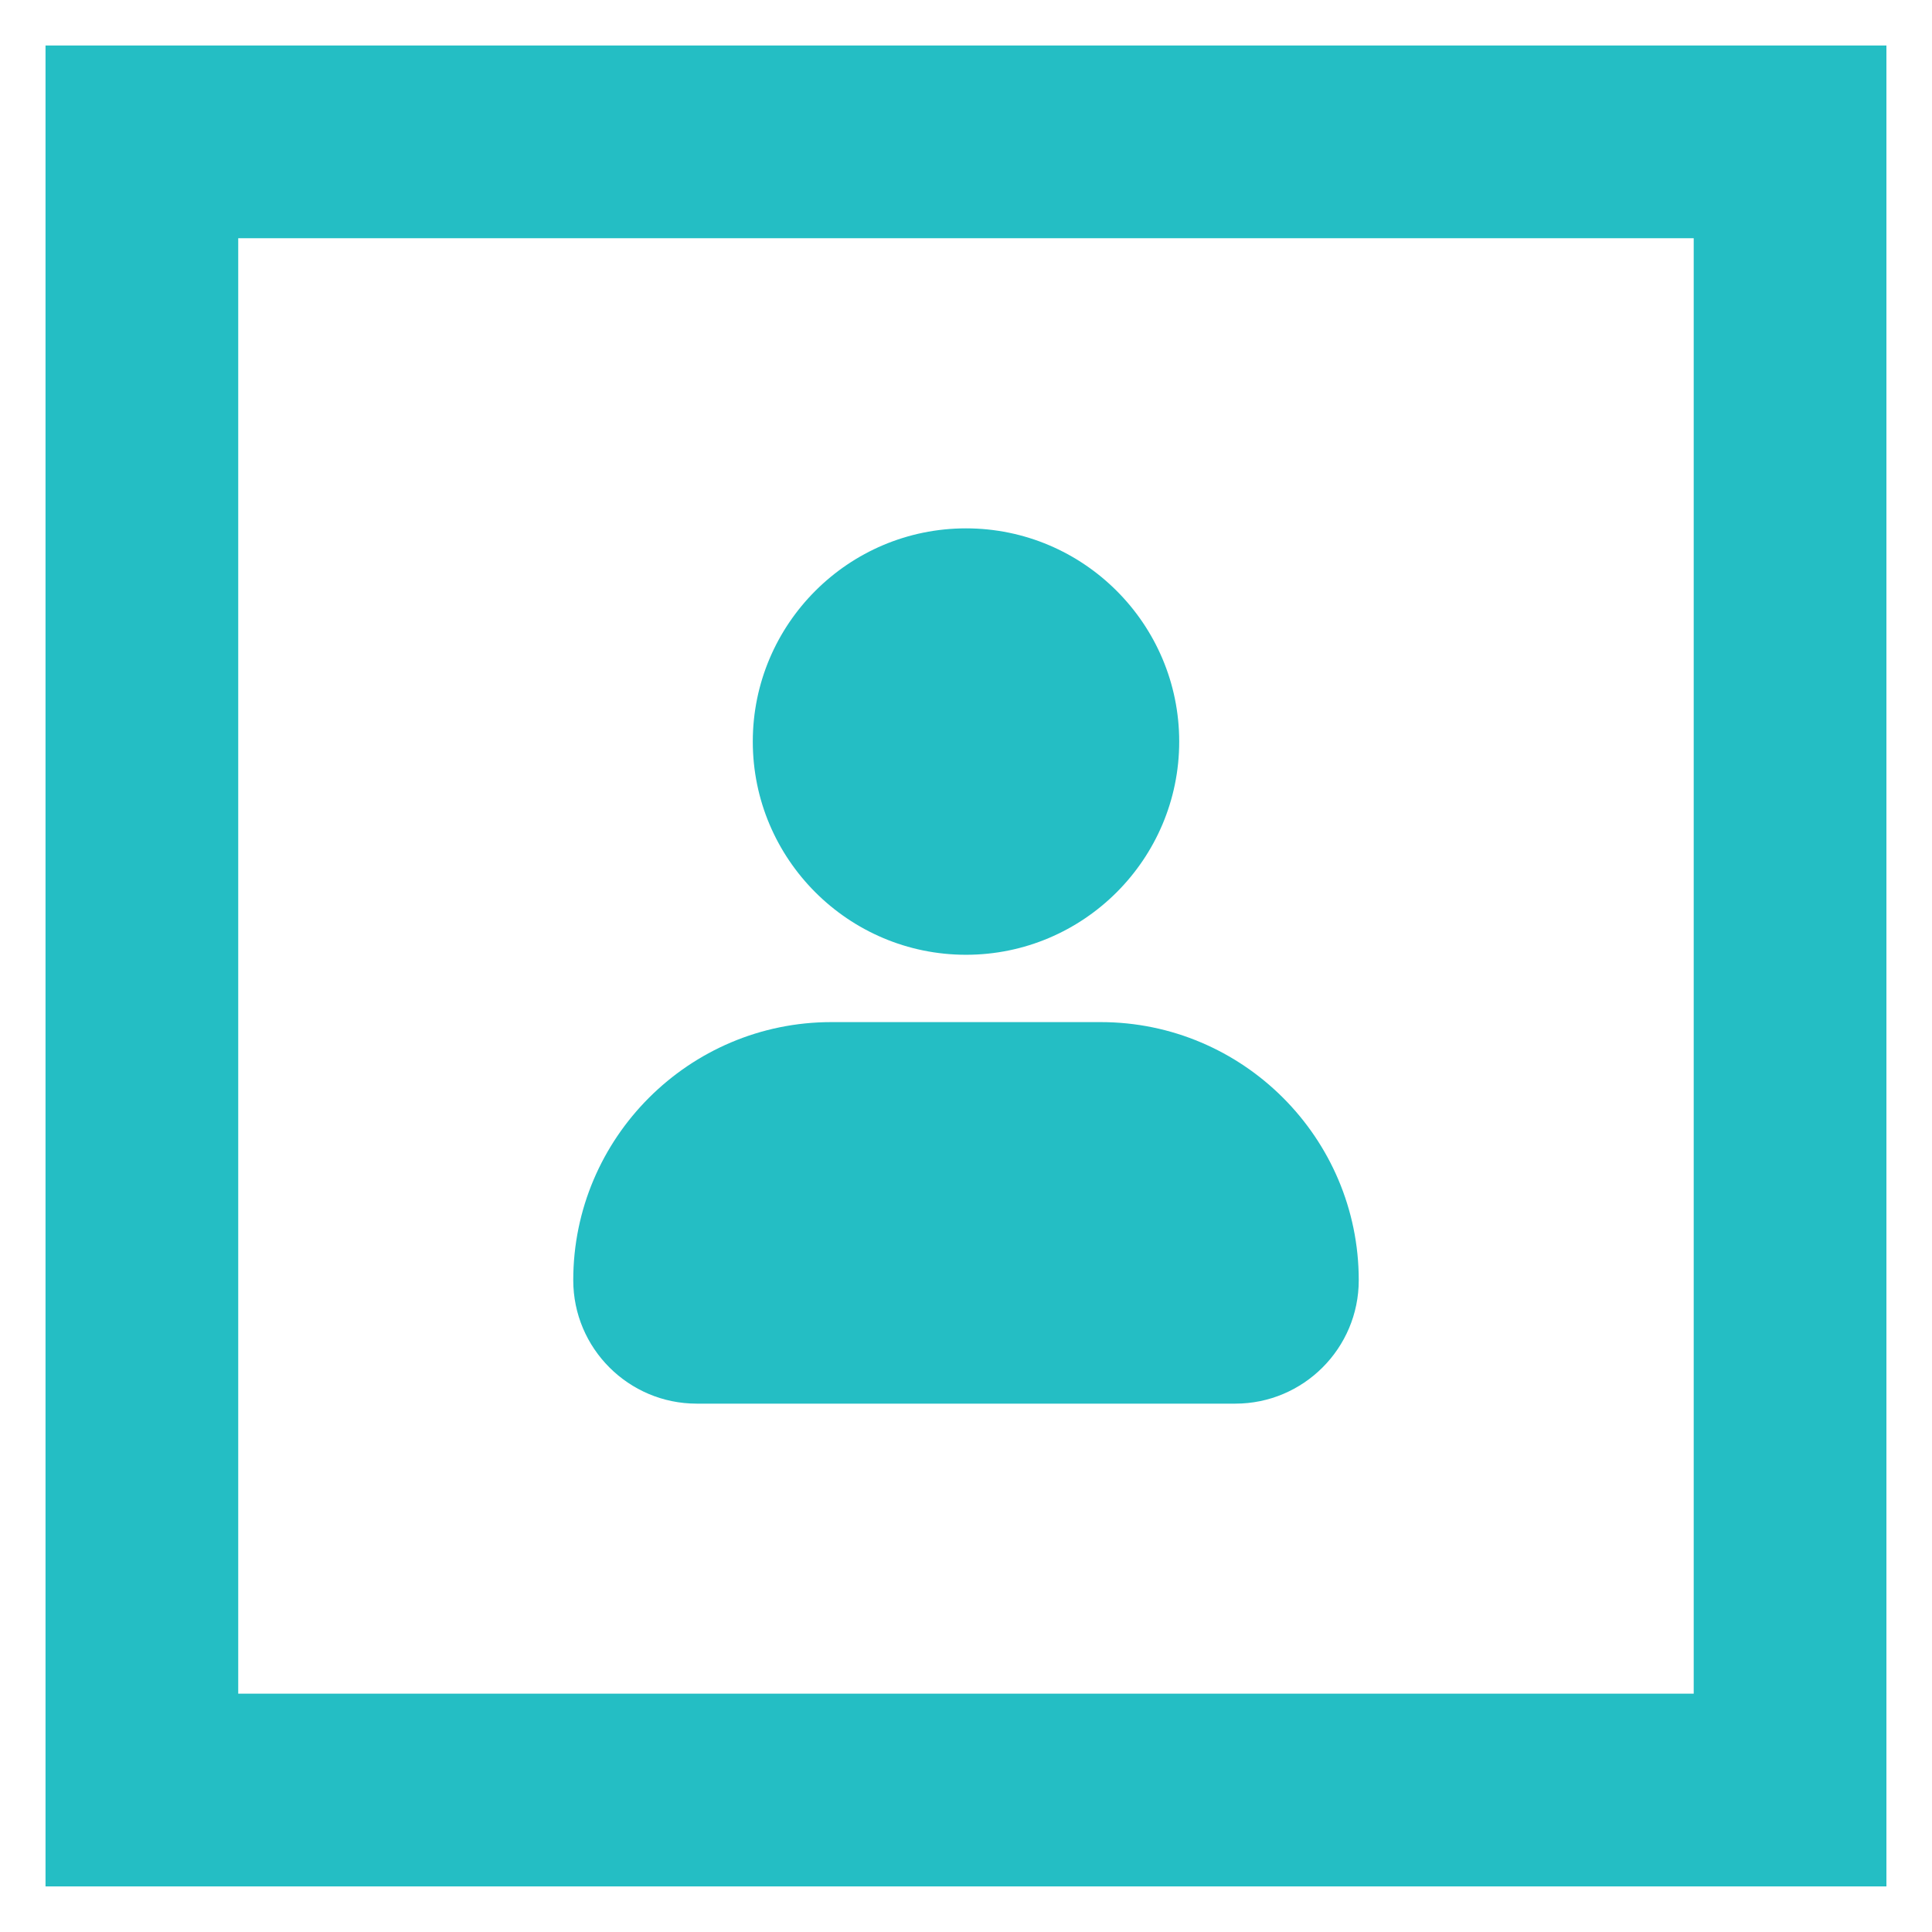
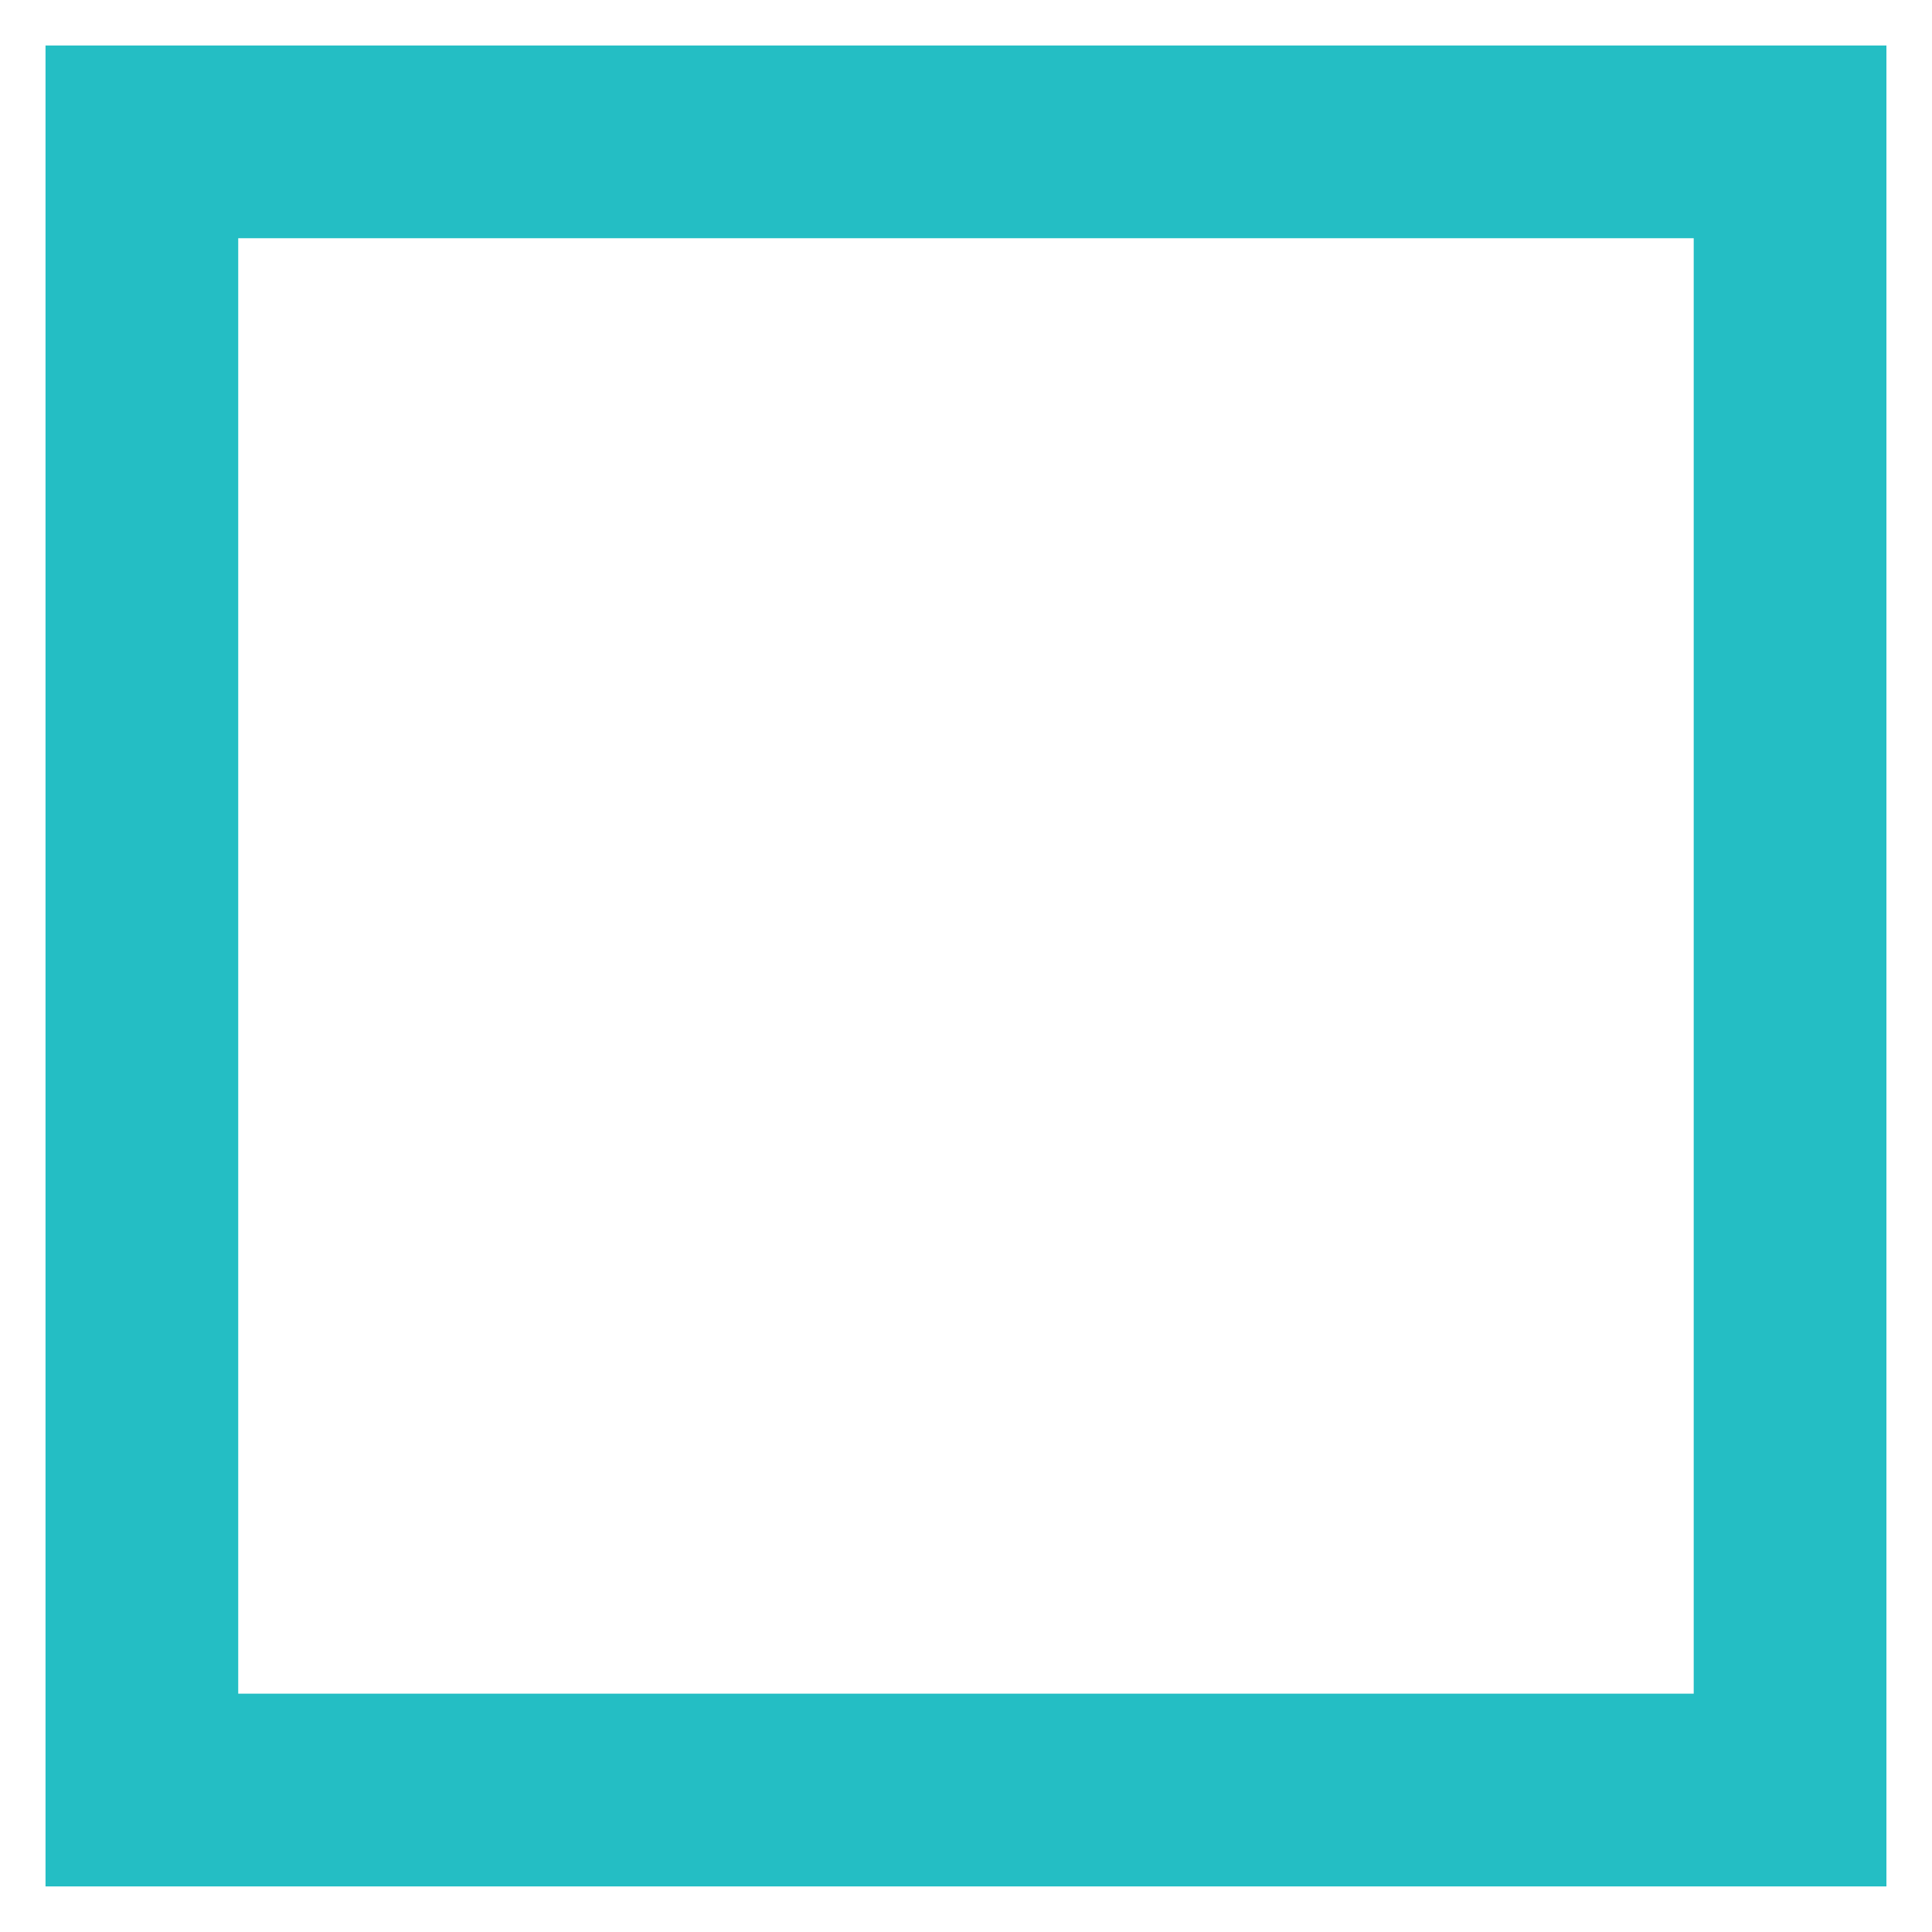
<svg xmlns="http://www.w3.org/2000/svg" xml:space="preserve" width="188.98" height="188.98">
  <g fill="#24bec4">
    <path d="M23.302 165.67h142.37V23.3H23.302zm161.22 18.849H4.452V4.449h180.07z" />
-     <path d="M73.635 72.537c0-11.499 9.356-20.855 20.855-20.855s20.855 9.356 20.855 20.855-9.356 20.855-20.855 20.855-20.855-9.356-20.855-20.855m34.027 27.441H81.319c-13.918 0-25.246 11.328-25.246 25.246 0 6.66 5.414 12.074 12.074 12.074h52.686c6.66 0 12.074-5.413 12.074-12.074 0-13.918-11.328-25.246-25.246-25.246z" />
  </g>
</svg>